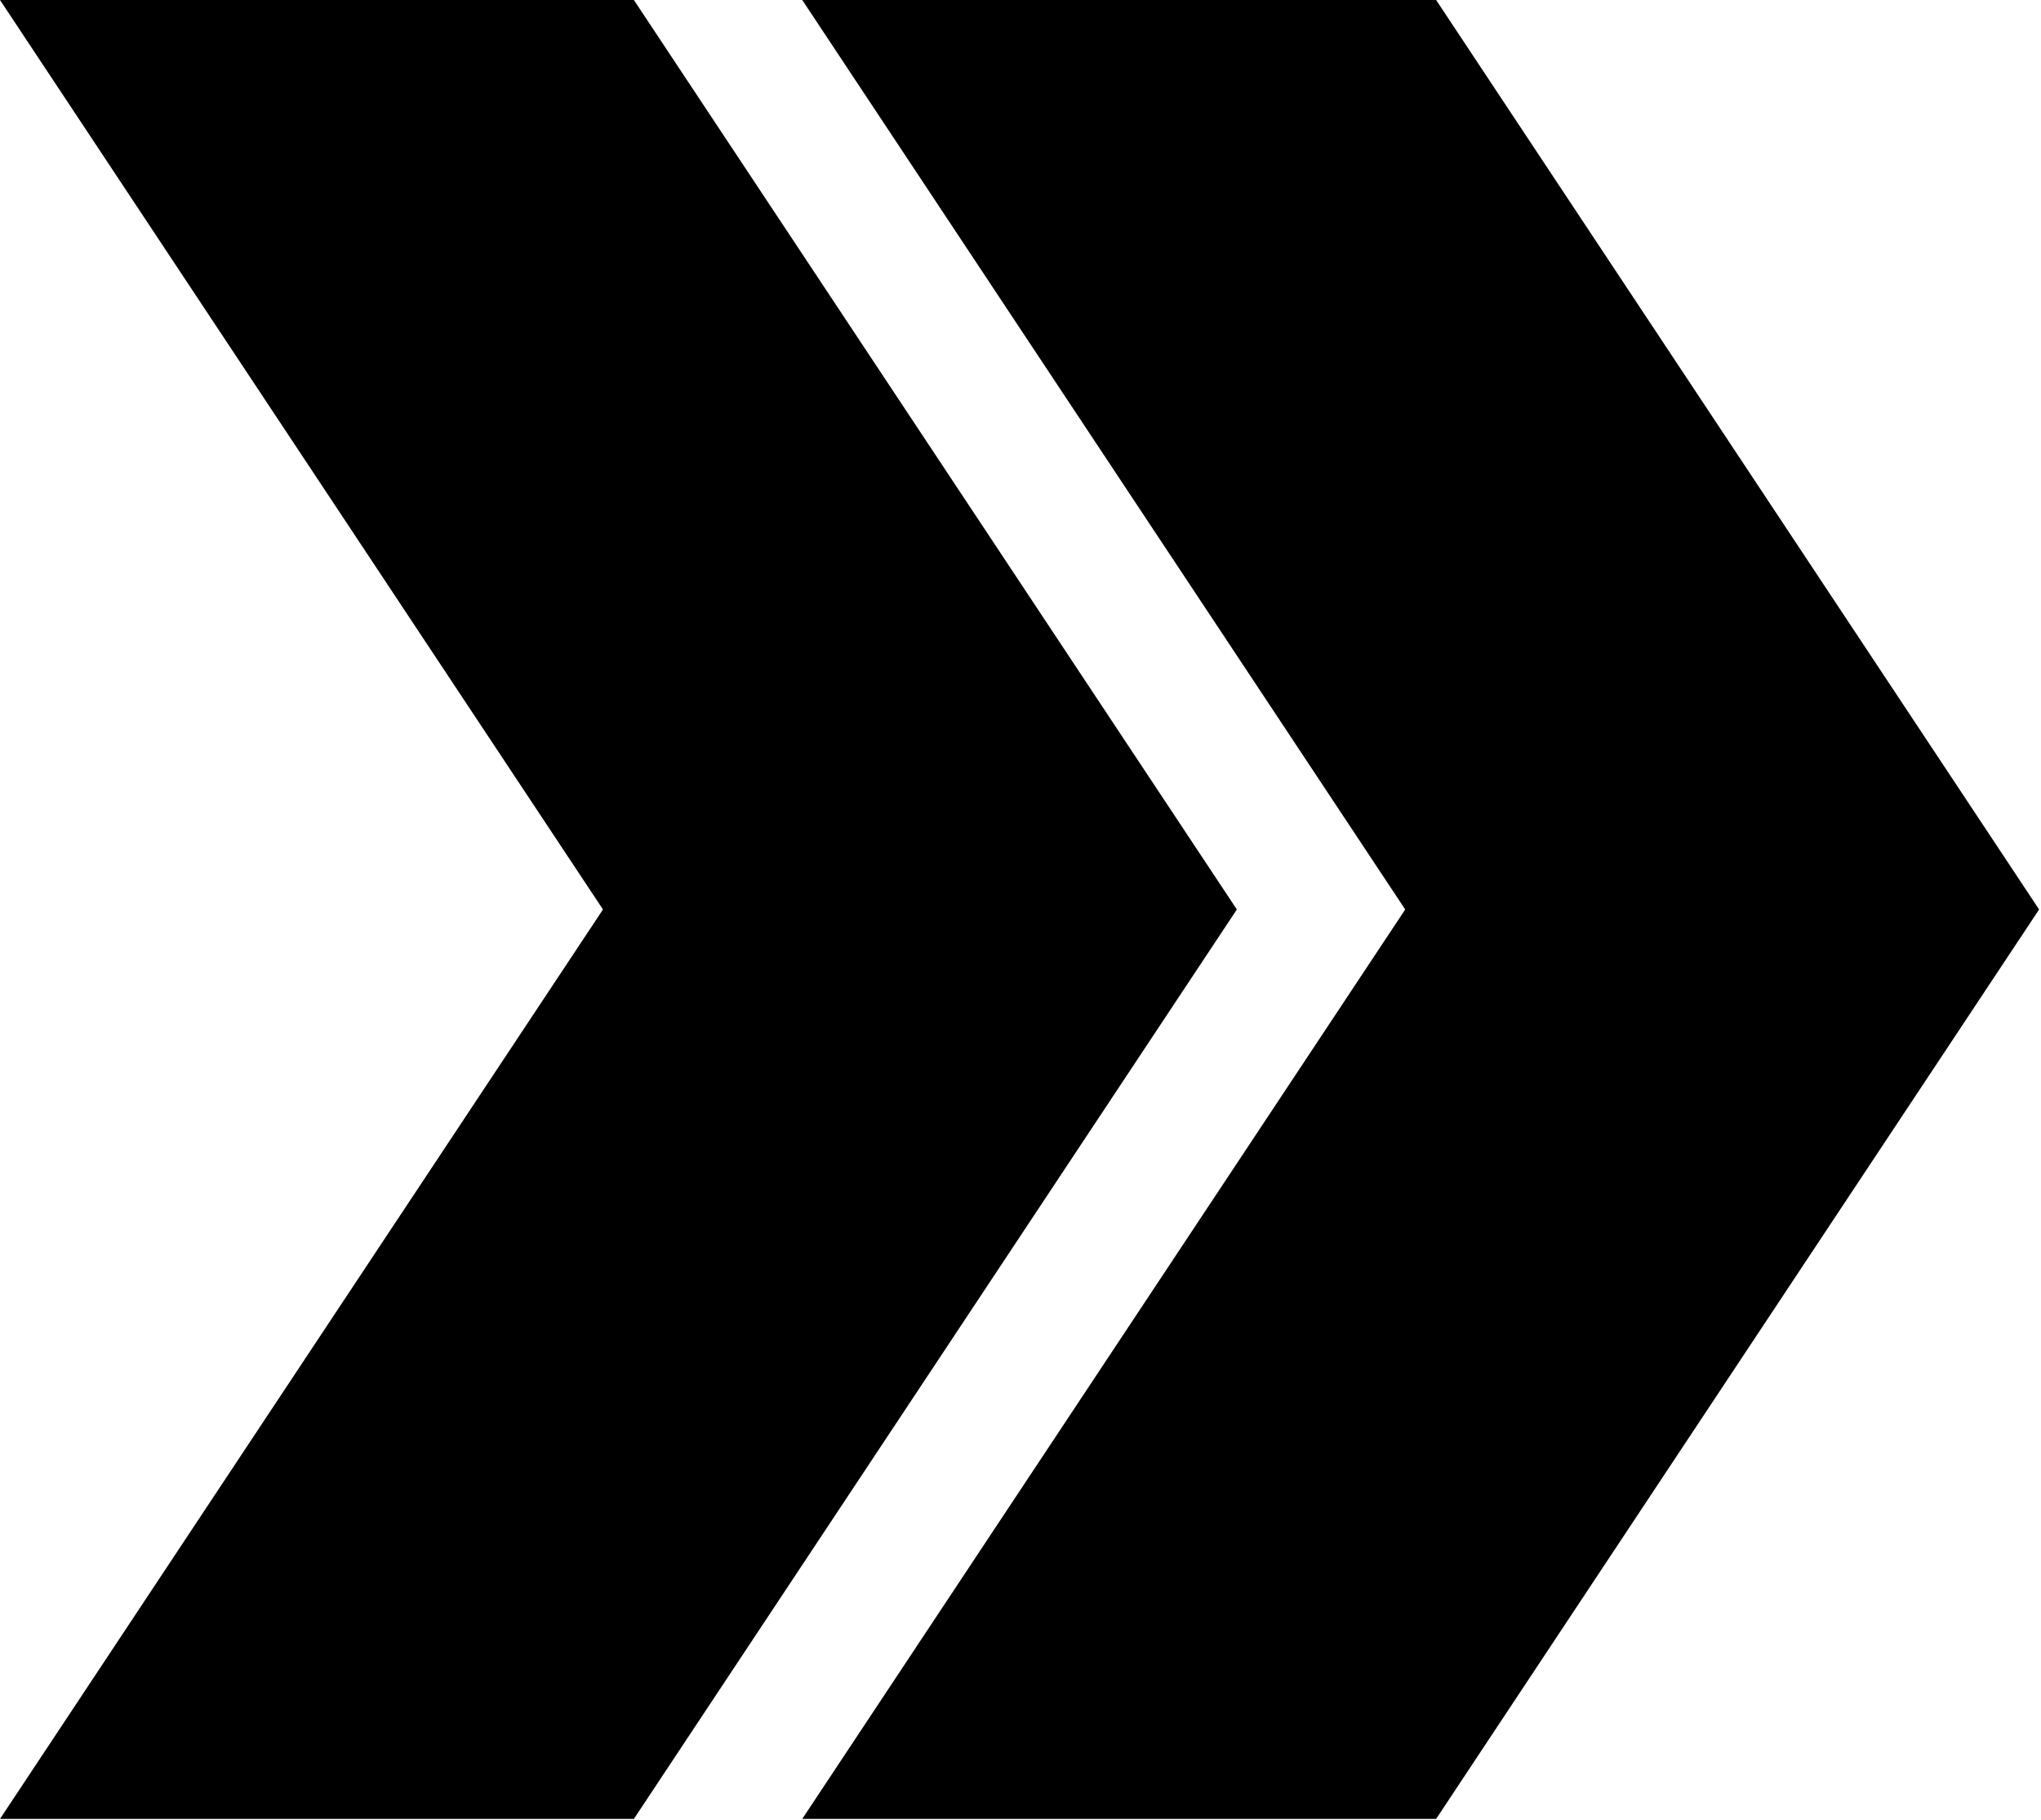
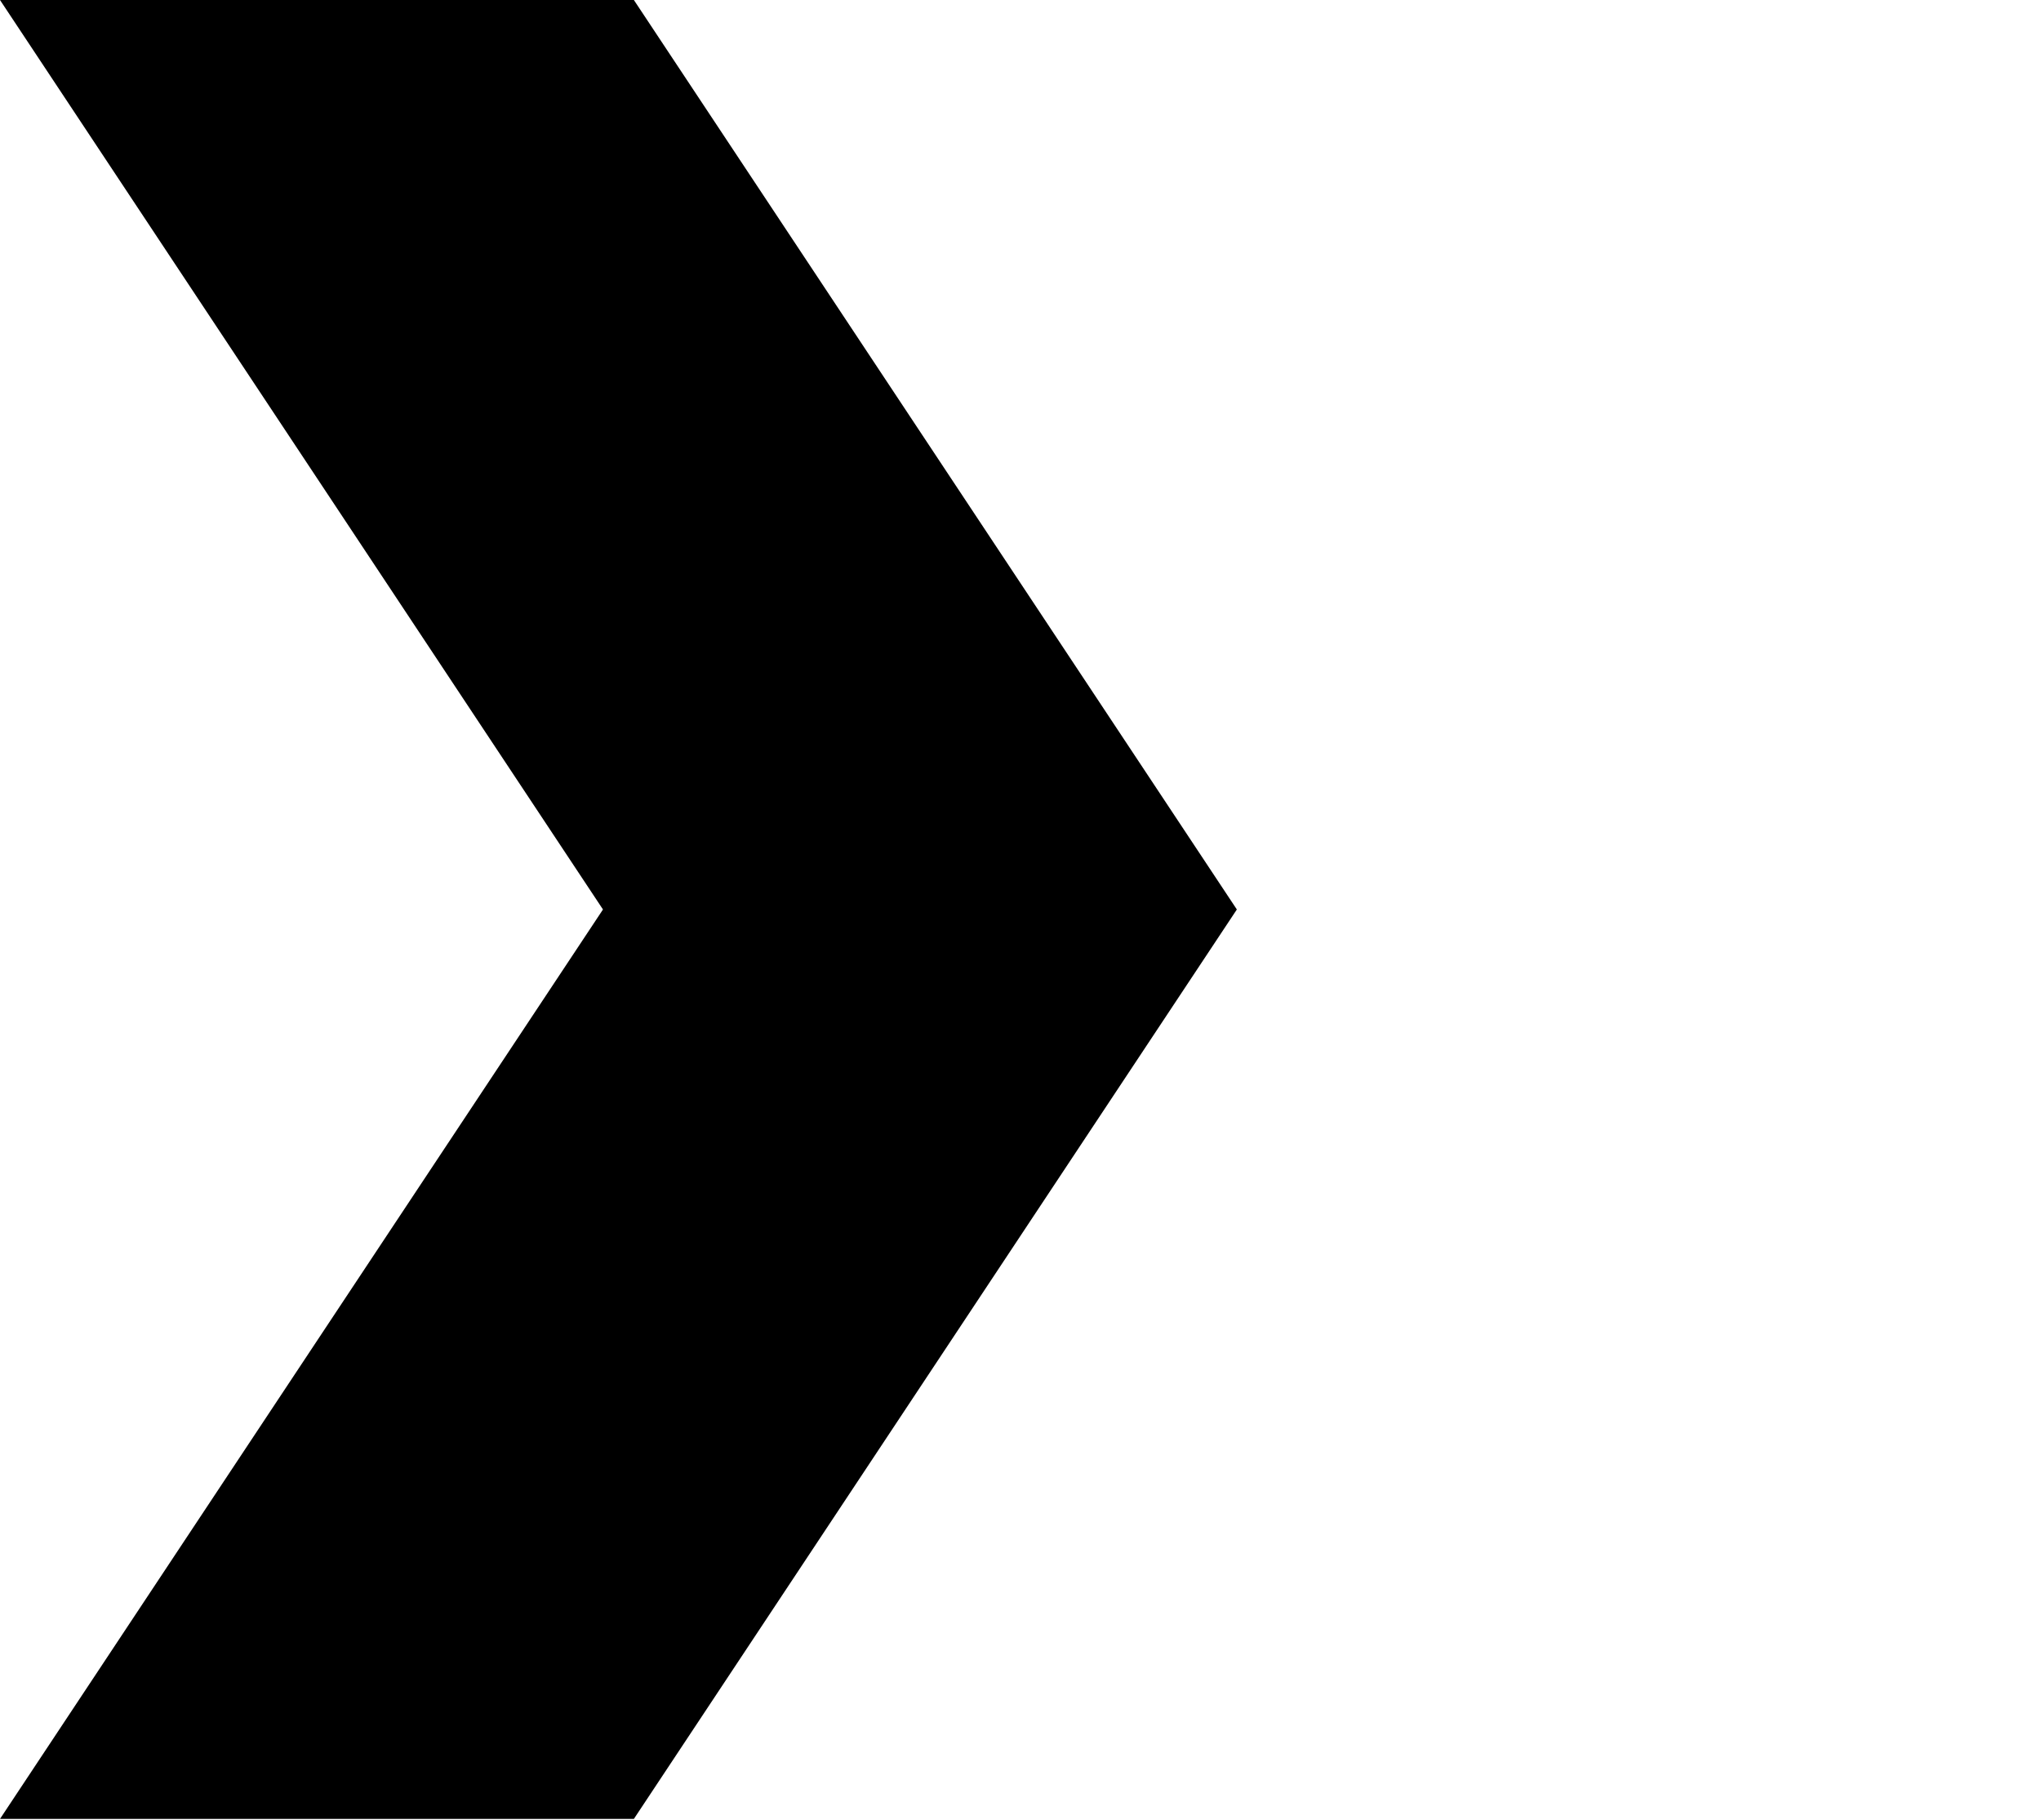
<svg xmlns="http://www.w3.org/2000/svg" width="508" height="453" viewBox="0 0 508 453" fill="none">
  <path d="M307.849 226.338L157.771 452.663H0L150.078 226.338L0 0H157.771L307.849 226.338Z" fill="#004668" style="fill:#004668;fill:color(display-p3 0 0.275 0.408);fill-opacity:1;" />
-   <path d="M507.525 226.338L357.447 452.663H199.676L349.754 226.338L199.676 0H357.447L507.525 226.338Z" fill="#004668" style="fill:#004668;fill:color(display-p3 0 0.275 0.408);fill-opacity:1;" />
</svg>